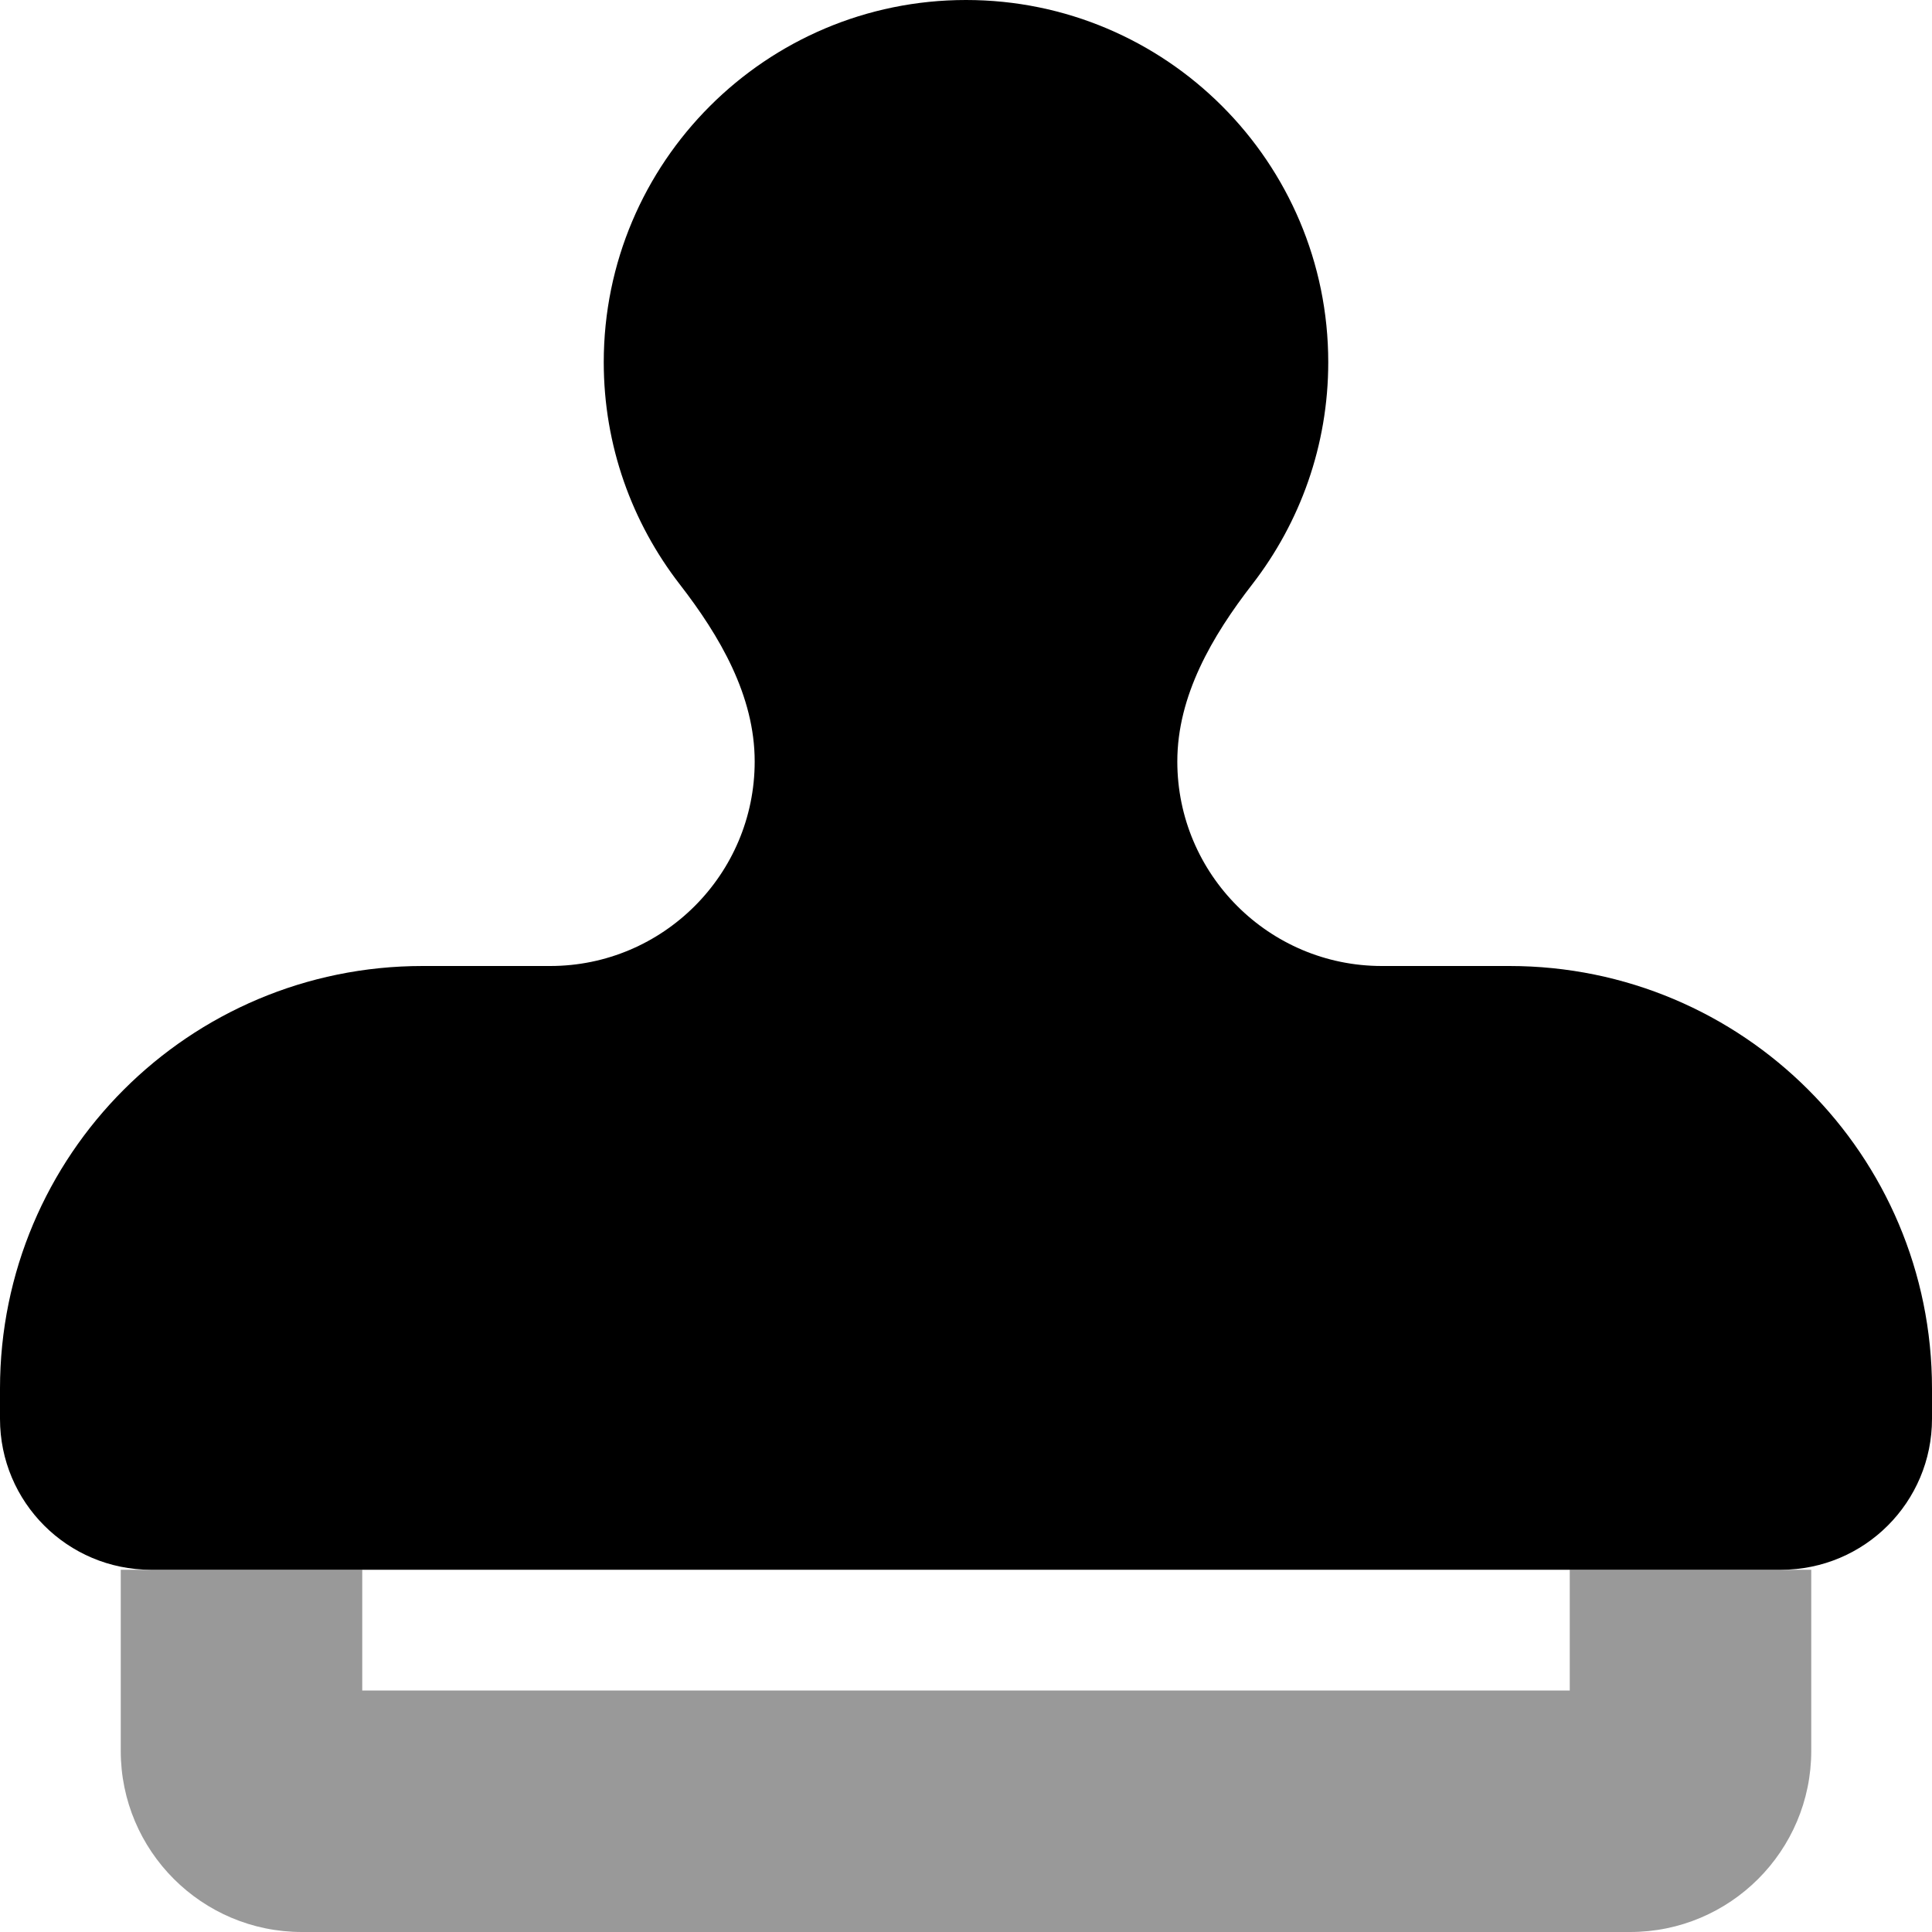
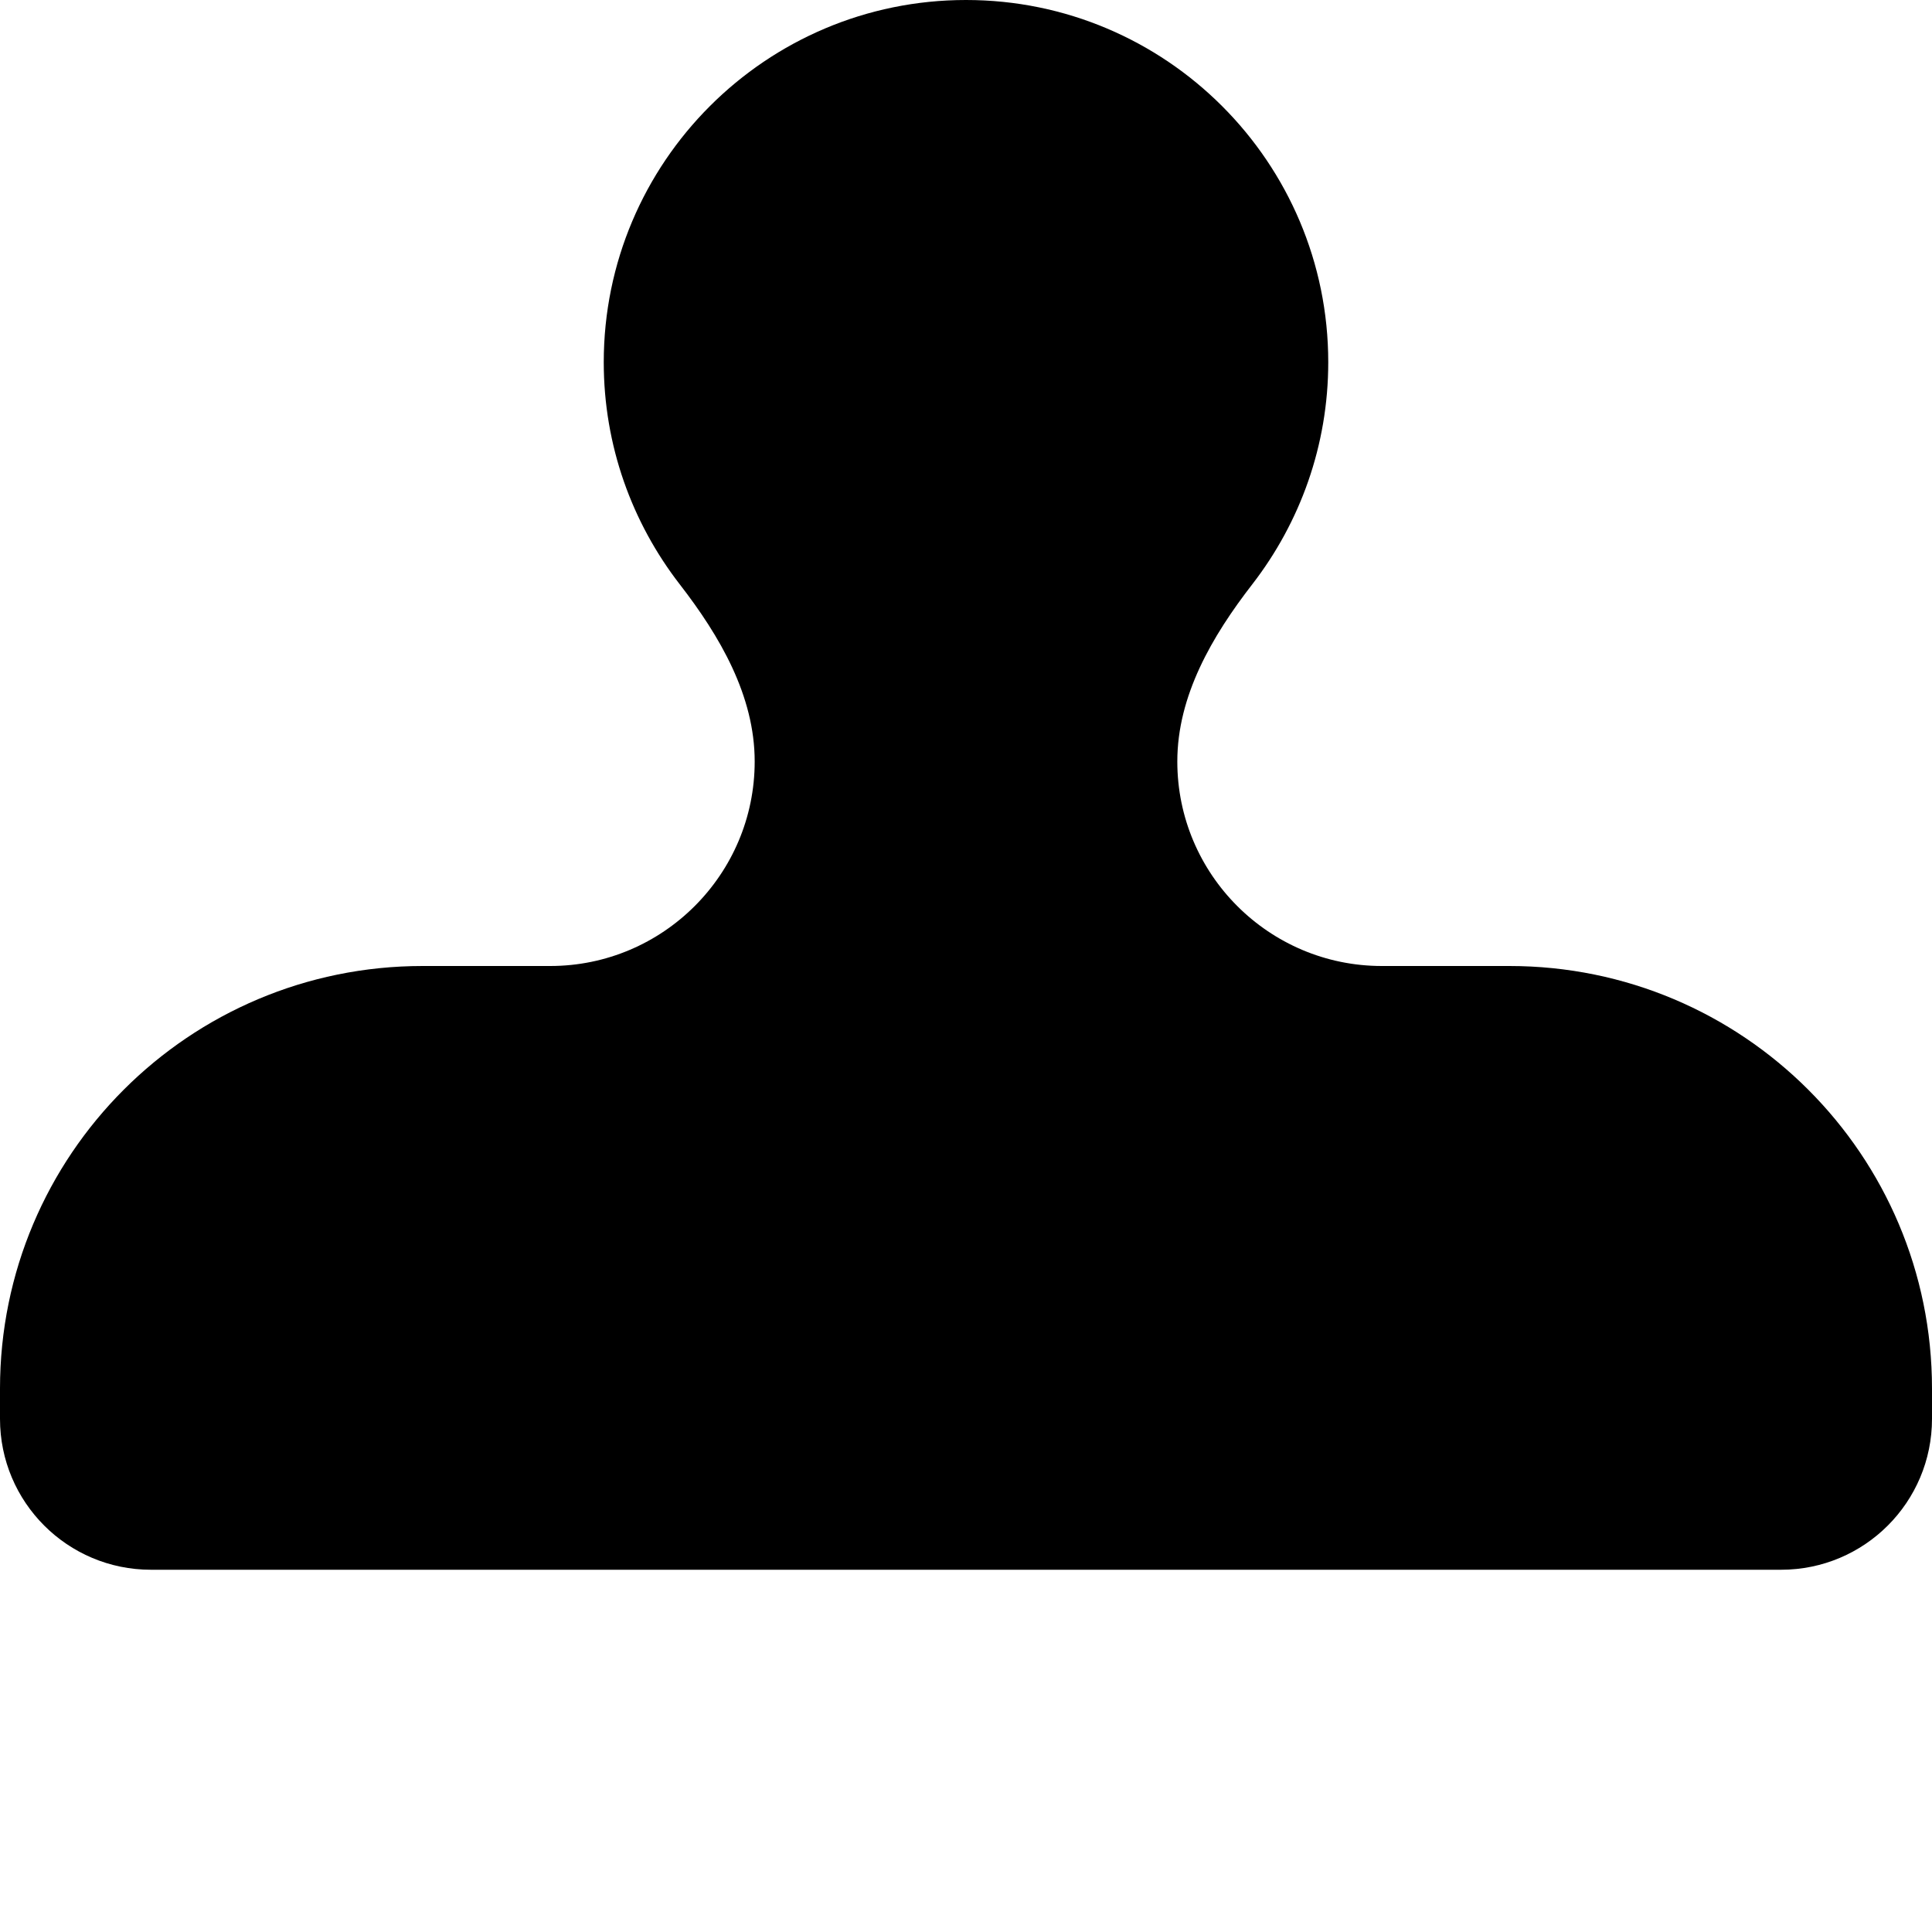
<svg xmlns="http://www.w3.org/2000/svg" viewBox="0 0 512 512">
  <defs>
    <style>.fa-secondary{opacity:.4}</style>
  </defs>
-   <path class="fa-secondary" d="M32 416v48c0 26.5 21.5 48 48 48H432c26.5 0 48-21.5 48-48V416H416v32H96V416H32z" />
  <path class="fa-primary" d="M312 201.8c0-17.4 9.2-33.2 19.9-47C344.5 138.5 352 118.1 352 96c0-53-43-96-96-96s-96 43-96 96c0 22.1 7.5 42.5 20.1 58.8c10.7 13.8 19.9 29.6 19.9 47c0 29.9-24.3 54.2-54.2 54.2H112C50.1 256 0 306.1 0 368v8c0 22.1 17.9 40 40 40H472c22.1 0 40-17.9 40-40v-8c0-61.9-50.1-112-112-112H366.2c-29.9 0-54.2-24.3-54.2-54.2z" />
</svg>